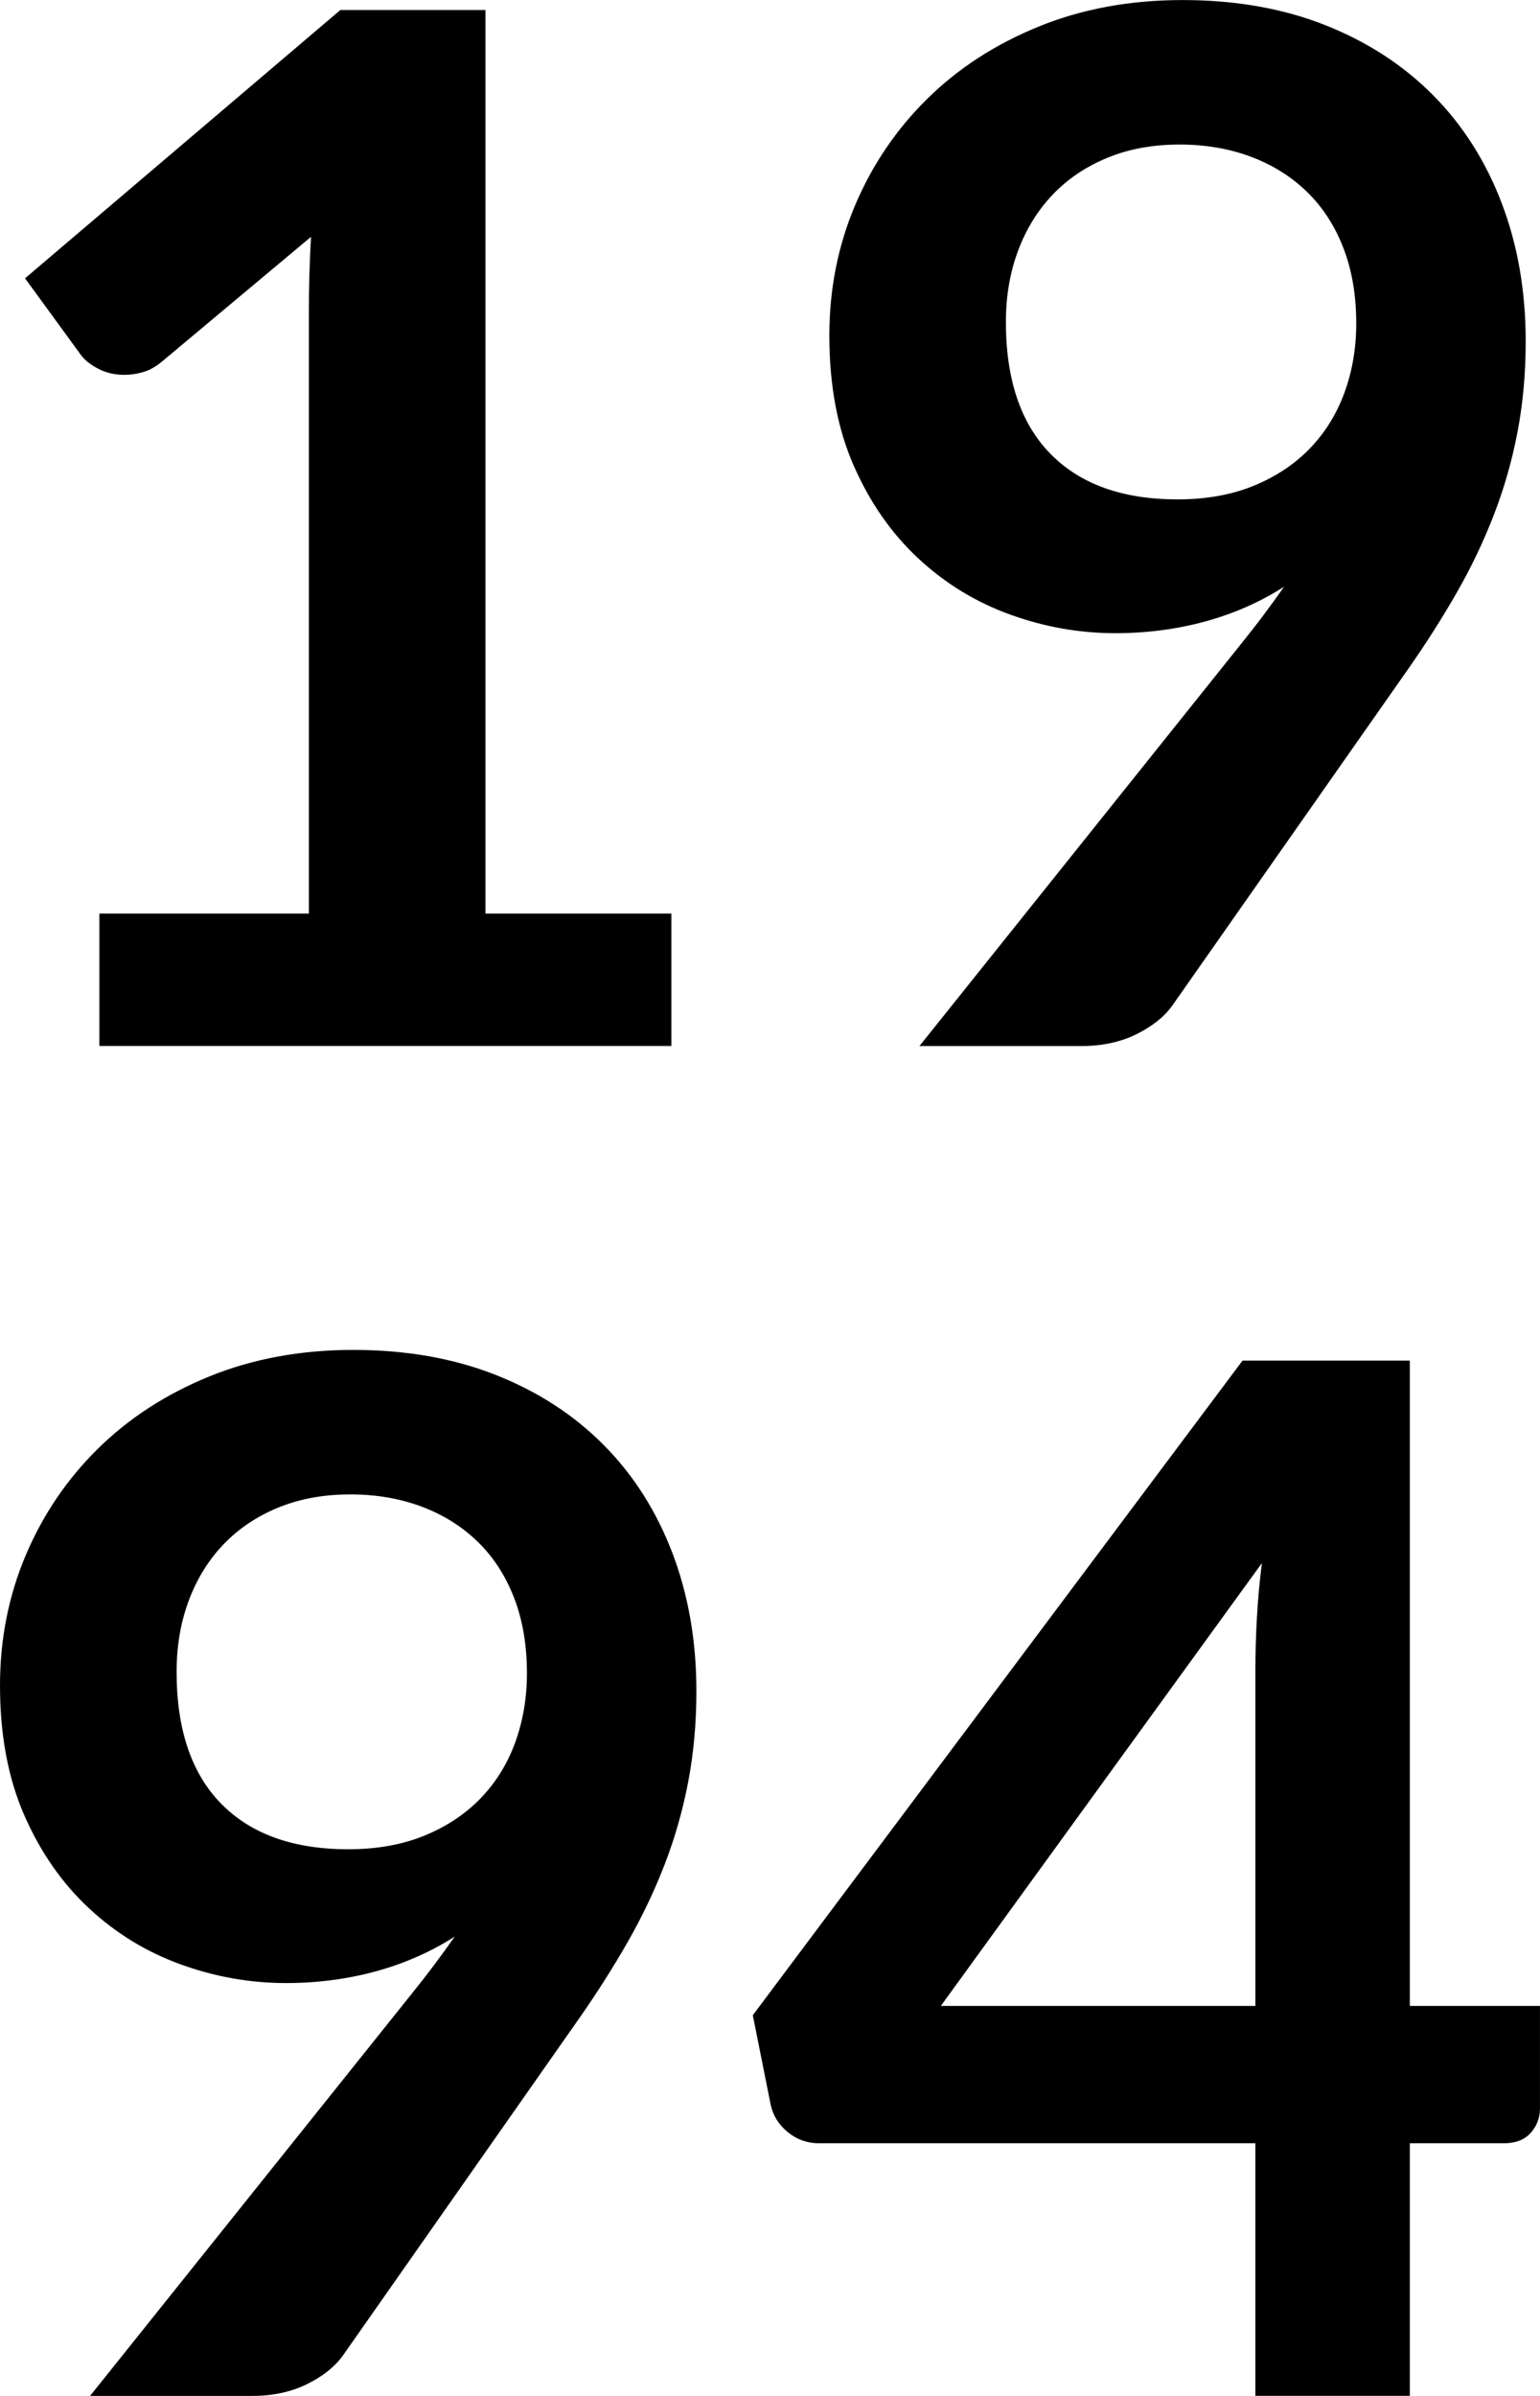
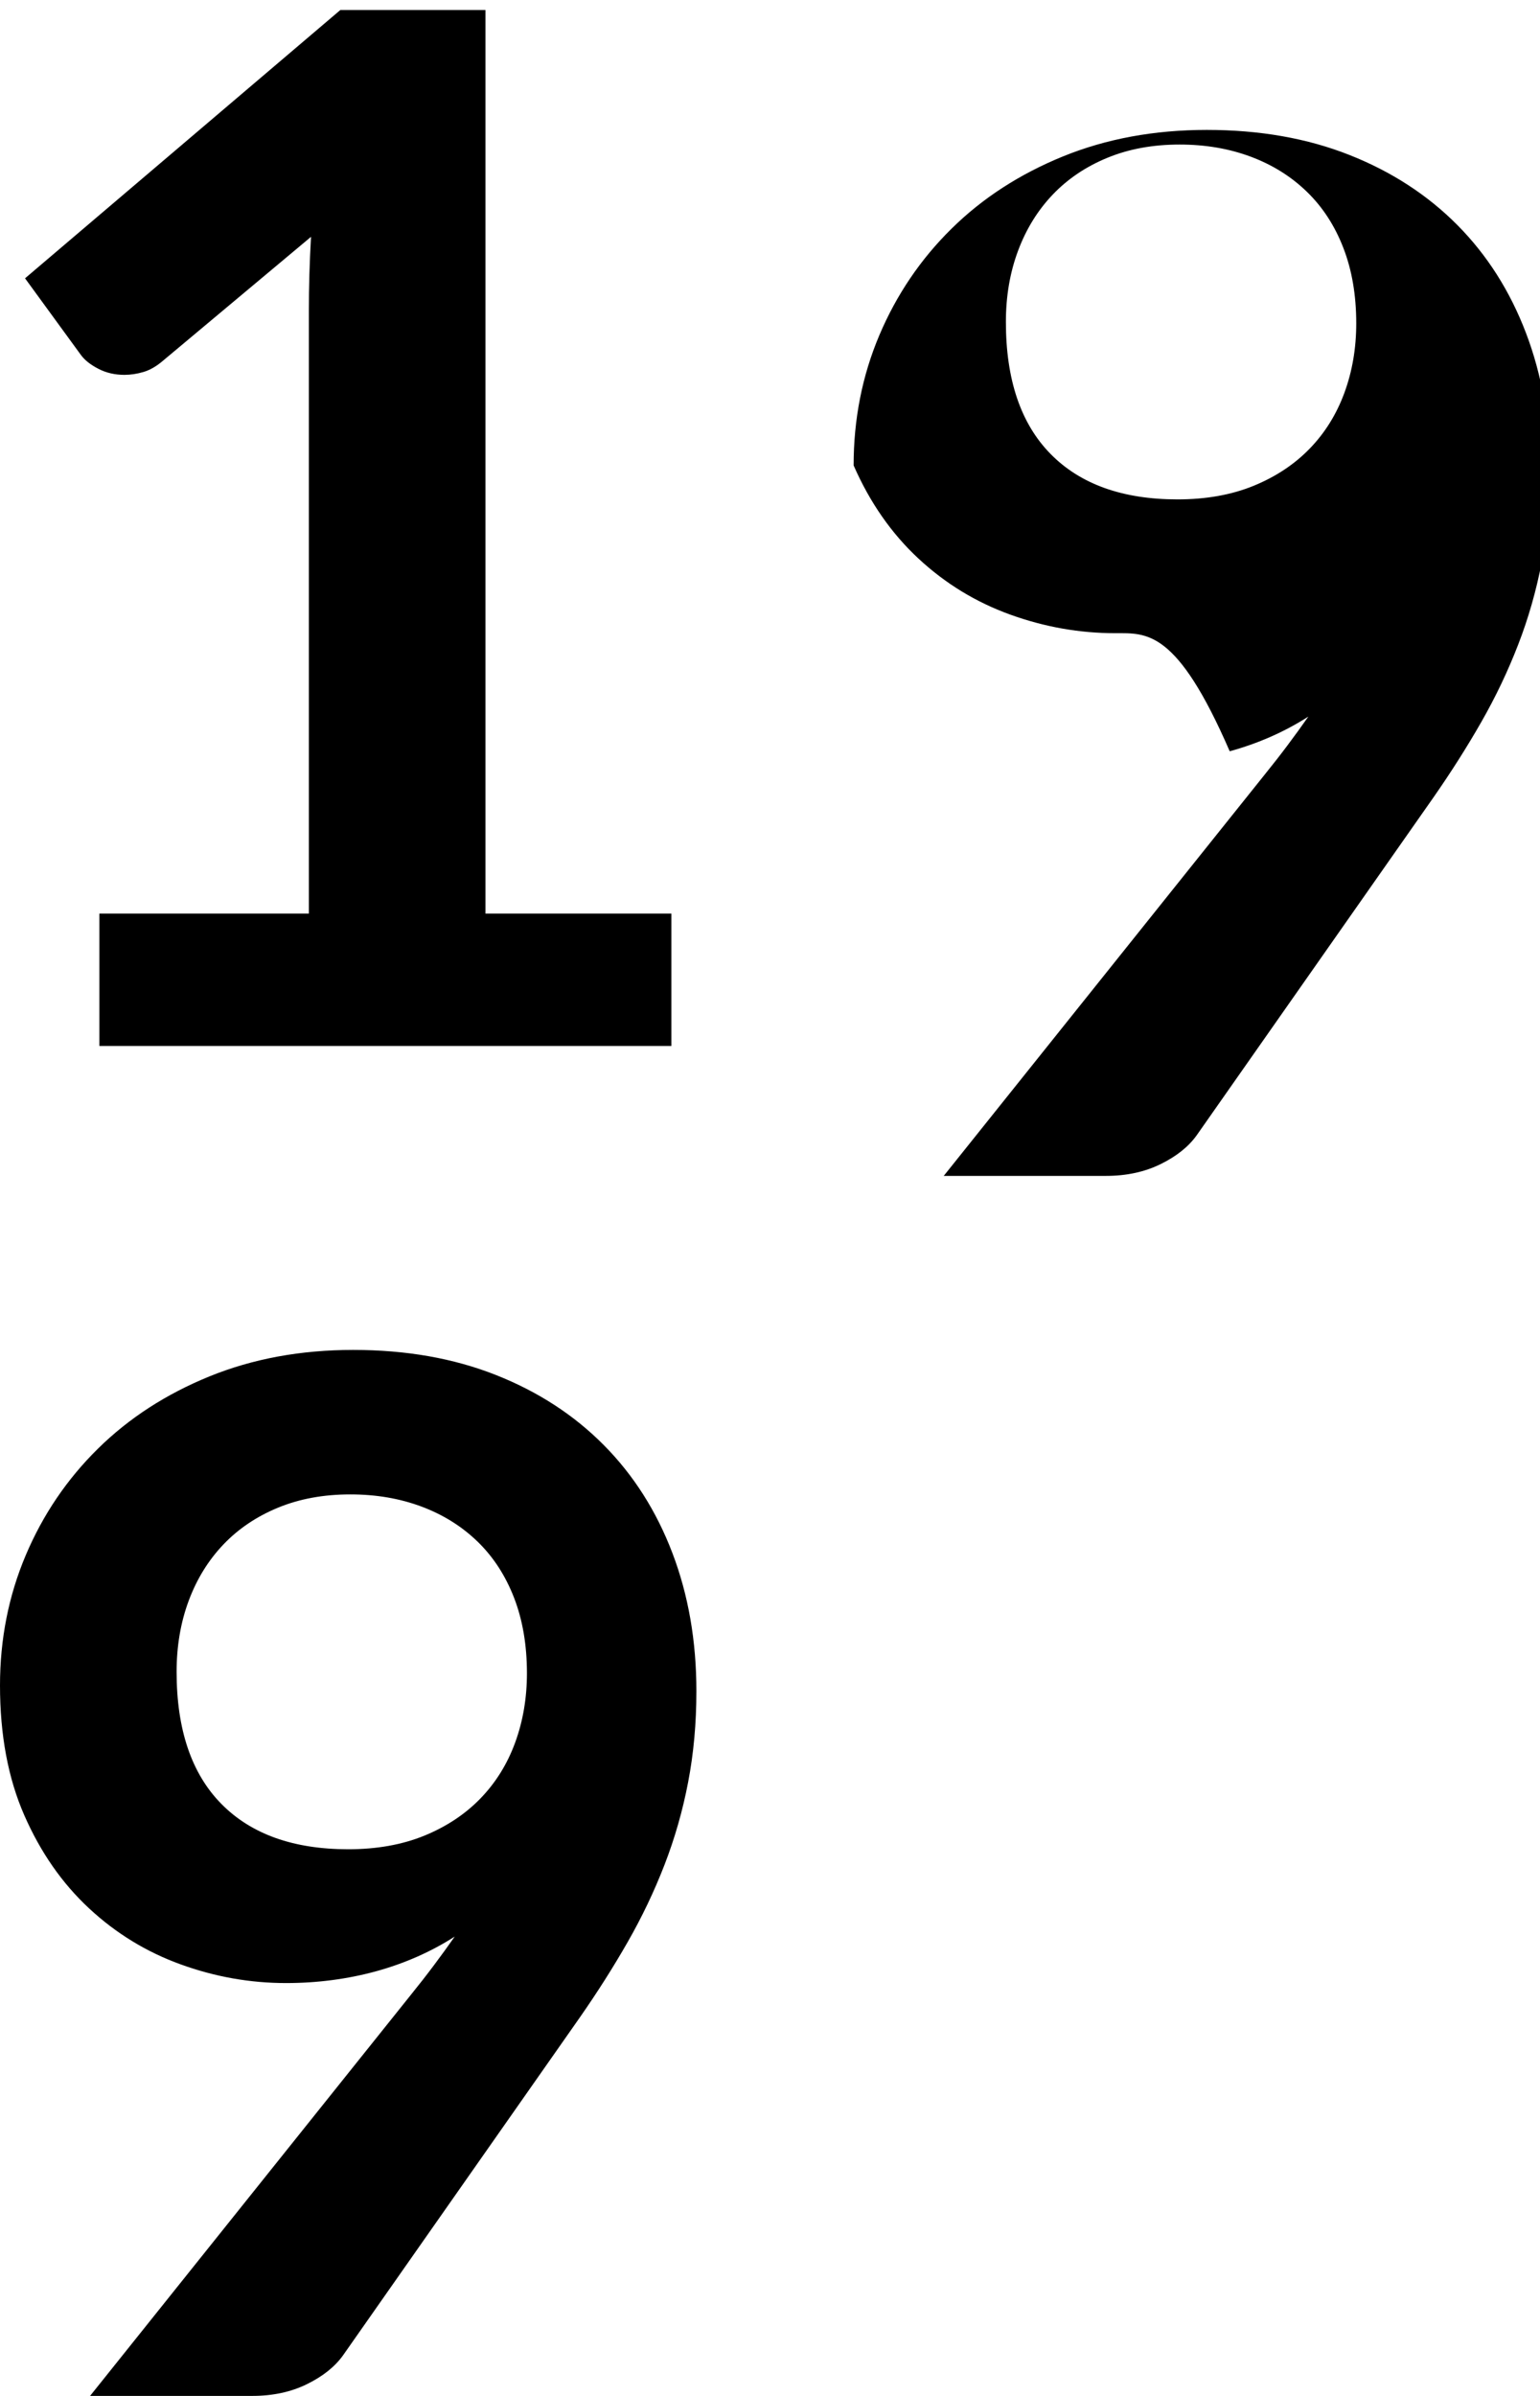
<svg xmlns="http://www.w3.org/2000/svg" version="1.1" id="Calque_1" x="0px" y="0px" width="57.081px" height="88.743px" viewBox="3.445 0.471 57.081 88.743" enable-background="new 3.445 0.471 57.081 88.743" xml:space="preserve">
  <g enable-background="new    ">
    <path d="M7.128,34.312h7.765v-22.34c0-0.865,0.026-1.775,0.08-2.729L9.46,13.854c-0.23,0.194-0.464,0.327-0.702,0.397   c-0.239,0.07-0.473,0.105-0.702,0.105c-0.354,0-0.676-0.074-0.967-0.225s-0.508-0.322-0.649-0.517L4.373,10.78l11.687-9.938h5.379   v33.47h6.89v4.902h-21.2V34.312z" />
-     <path d="M44.784,23.925c-1.324,0-2.623-0.229-3.896-0.689c-1.272-0.459-2.407-1.152-3.405-2.08s-1.798-2.076-2.398-3.445   s-0.9-2.972-0.9-4.81c0-1.714,0.318-3.321,0.953-4.823c0.637-1.501,1.528-2.817,2.678-3.948c1.147-1.131,2.525-2.022,4.133-2.677   c1.607-0.653,3.383-0.98,5.327-0.98c1.961,0,3.724,0.31,5.286,0.928c1.564,0.618,2.897,1.484,4.002,2.597   c1.104,1.113,1.952,2.447,2.544,4.002s0.888,3.26,0.888,5.114c0,1.184-0.102,2.306-0.305,3.365   c-0.203,1.061-0.494,2.08-0.875,3.062c-0.379,0.98-0.834,1.934-1.364,2.861s-1.122,1.859-1.775,2.796l-8.771,12.508   c-0.301,0.424-0.747,0.782-1.339,1.073c-0.592,0.292-1.268,0.438-2.027,0.438h-6.015l11.898-14.866   c0.3-0.371,0.583-0.733,0.848-1.087s0.521-0.706,0.769-1.06c-0.883,0.565-1.855,0.993-2.915,1.285   C47.063,23.778,45.95,23.925,44.784,23.925z M53.715,12.45c0-1.043-0.159-1.975-0.478-2.796c-0.317-0.821-0.768-1.515-1.352-2.08   c-0.582-0.565-1.275-0.998-2.08-1.299c-0.804-0.3-1.683-0.45-2.637-0.45c-0.989,0-1.881,0.163-2.676,0.49s-1.471,0.781-2.027,1.364   s-0.985,1.276-1.285,2.08c-0.301,0.805-0.451,1.683-0.451,2.637c0,2.138,0.553,3.768,1.656,4.89s2.672,1.683,4.704,1.683   c1.06,0,2.001-0.168,2.822-0.503c0.821-0.336,1.515-0.796,2.08-1.379s0.993-1.271,1.285-2.066S53.715,13.368,53.715,12.45z" />
+     <path d="M44.784,23.925c-1.324,0-2.623-0.229-3.896-0.689c-1.272-0.459-2.407-1.152-3.405-2.08s-1.798-2.076-2.398-3.445   c0-1.714,0.318-3.321,0.953-4.823c0.637-1.501,1.528-2.817,2.678-3.948c1.147-1.131,2.525-2.022,4.133-2.677   c1.607-0.653,3.383-0.98,5.327-0.98c1.961,0,3.724,0.31,5.286,0.928c1.564,0.618,2.897,1.484,4.002,2.597   c1.104,1.113,1.952,2.447,2.544,4.002s0.888,3.26,0.888,5.114c0,1.184-0.102,2.306-0.305,3.365   c-0.203,1.061-0.494,2.08-0.875,3.062c-0.379,0.98-0.834,1.934-1.364,2.861s-1.122,1.859-1.775,2.796l-8.771,12.508   c-0.301,0.424-0.747,0.782-1.339,1.073c-0.592,0.292-1.268,0.438-2.027,0.438h-6.015l11.898-14.866   c0.3-0.371,0.583-0.733,0.848-1.087s0.521-0.706,0.769-1.06c-0.883,0.565-1.855,0.993-2.915,1.285   C47.063,23.778,45.95,23.925,44.784,23.925z M53.715,12.45c0-1.043-0.159-1.975-0.478-2.796c-0.317-0.821-0.768-1.515-1.352-2.08   c-0.582-0.565-1.275-0.998-2.08-1.299c-0.804-0.3-1.683-0.45-2.637-0.45c-0.989,0-1.881,0.163-2.676,0.49s-1.471,0.781-2.027,1.364   s-0.985,1.276-1.285,2.08c-0.301,0.805-0.451,1.683-0.451,2.637c0,2.138,0.553,3.768,1.656,4.89s2.672,1.683,4.704,1.683   c1.06,0,2.001-0.168,2.822-0.503c0.821-0.336,1.515-0.796,2.08-1.379s0.993-1.271,1.285-2.066S53.715,13.368,53.715,12.45z" />
  </g>
  <g enable-background="new    ">
    <path d="M14.045,73.925c-1.325,0-2.624-0.229-3.896-0.689c-1.272-0.459-2.407-1.152-3.405-2.08s-1.798-2.076-2.398-3.445   c-0.601-1.369-0.901-2.972-0.901-4.81c0-1.714,0.318-3.321,0.954-4.823c0.636-1.501,1.528-2.817,2.677-3.948   c1.148-1.131,2.526-2.022,4.134-2.677c1.607-0.653,3.383-0.98,5.327-0.98c1.961,0,3.723,0.31,5.287,0.928s2.897,1.484,4.001,2.597   c1.104,1.113,1.952,2.447,2.544,4.002s0.888,3.26,0.888,5.114c0,1.184-0.102,2.306-0.305,3.365   c-0.203,1.061-0.495,2.08-0.875,3.062c-0.38,0.98-0.834,1.934-1.365,2.861c-0.53,0.928-1.122,1.859-1.775,2.796l-8.771,12.508   c-0.301,0.424-0.747,0.782-1.338,1.073c-0.592,0.292-1.268,0.438-2.027,0.438H6.784l11.898-14.866   c0.3-0.371,0.583-0.733,0.848-1.087c0.265-0.354,0.521-0.706,0.769-1.06c-0.883,0.565-1.855,0.993-2.915,1.285   C16.324,73.778,15.211,73.925,14.045,73.925z M22.976,62.45c0-1.043-0.159-1.975-0.477-2.796s-0.769-1.515-1.352-2.08   s-1.276-0.998-2.08-1.299c-0.804-0.3-1.683-0.45-2.637-0.45c-0.99,0-1.882,0.163-2.677,0.49s-1.471,0.781-2.027,1.364   c-0.556,0.583-0.985,1.276-1.285,2.08c-0.3,0.805-0.45,1.683-0.45,2.637c0,2.138,0.552,3.768,1.656,4.89   c1.104,1.122,2.672,1.683,4.704,1.683c1.06,0,2-0.168,2.822-0.503c0.821-0.336,1.515-0.796,2.08-1.379s0.994-1.271,1.285-2.066   S22.976,63.368,22.976,62.45z" />
-     <path d="M55.702,74.772h4.823v3.789c0,0.354-0.115,0.658-0.345,0.915c-0.229,0.256-0.565,0.384-1.007,0.384h-3.472v9.354h-5.725   V79.86H33.813c-0.441,0-0.831-0.137-1.166-0.411c-0.336-0.273-0.548-0.613-0.637-1.02l-0.662-3.312l18.152-24.248h6.201V74.772z    M49.978,62.238c0-0.565,0.018-1.175,0.054-1.829c0.035-0.653,0.097-1.334,0.186-2.04L38.318,74.772h11.659V62.238z" />
  </g>
</svg>